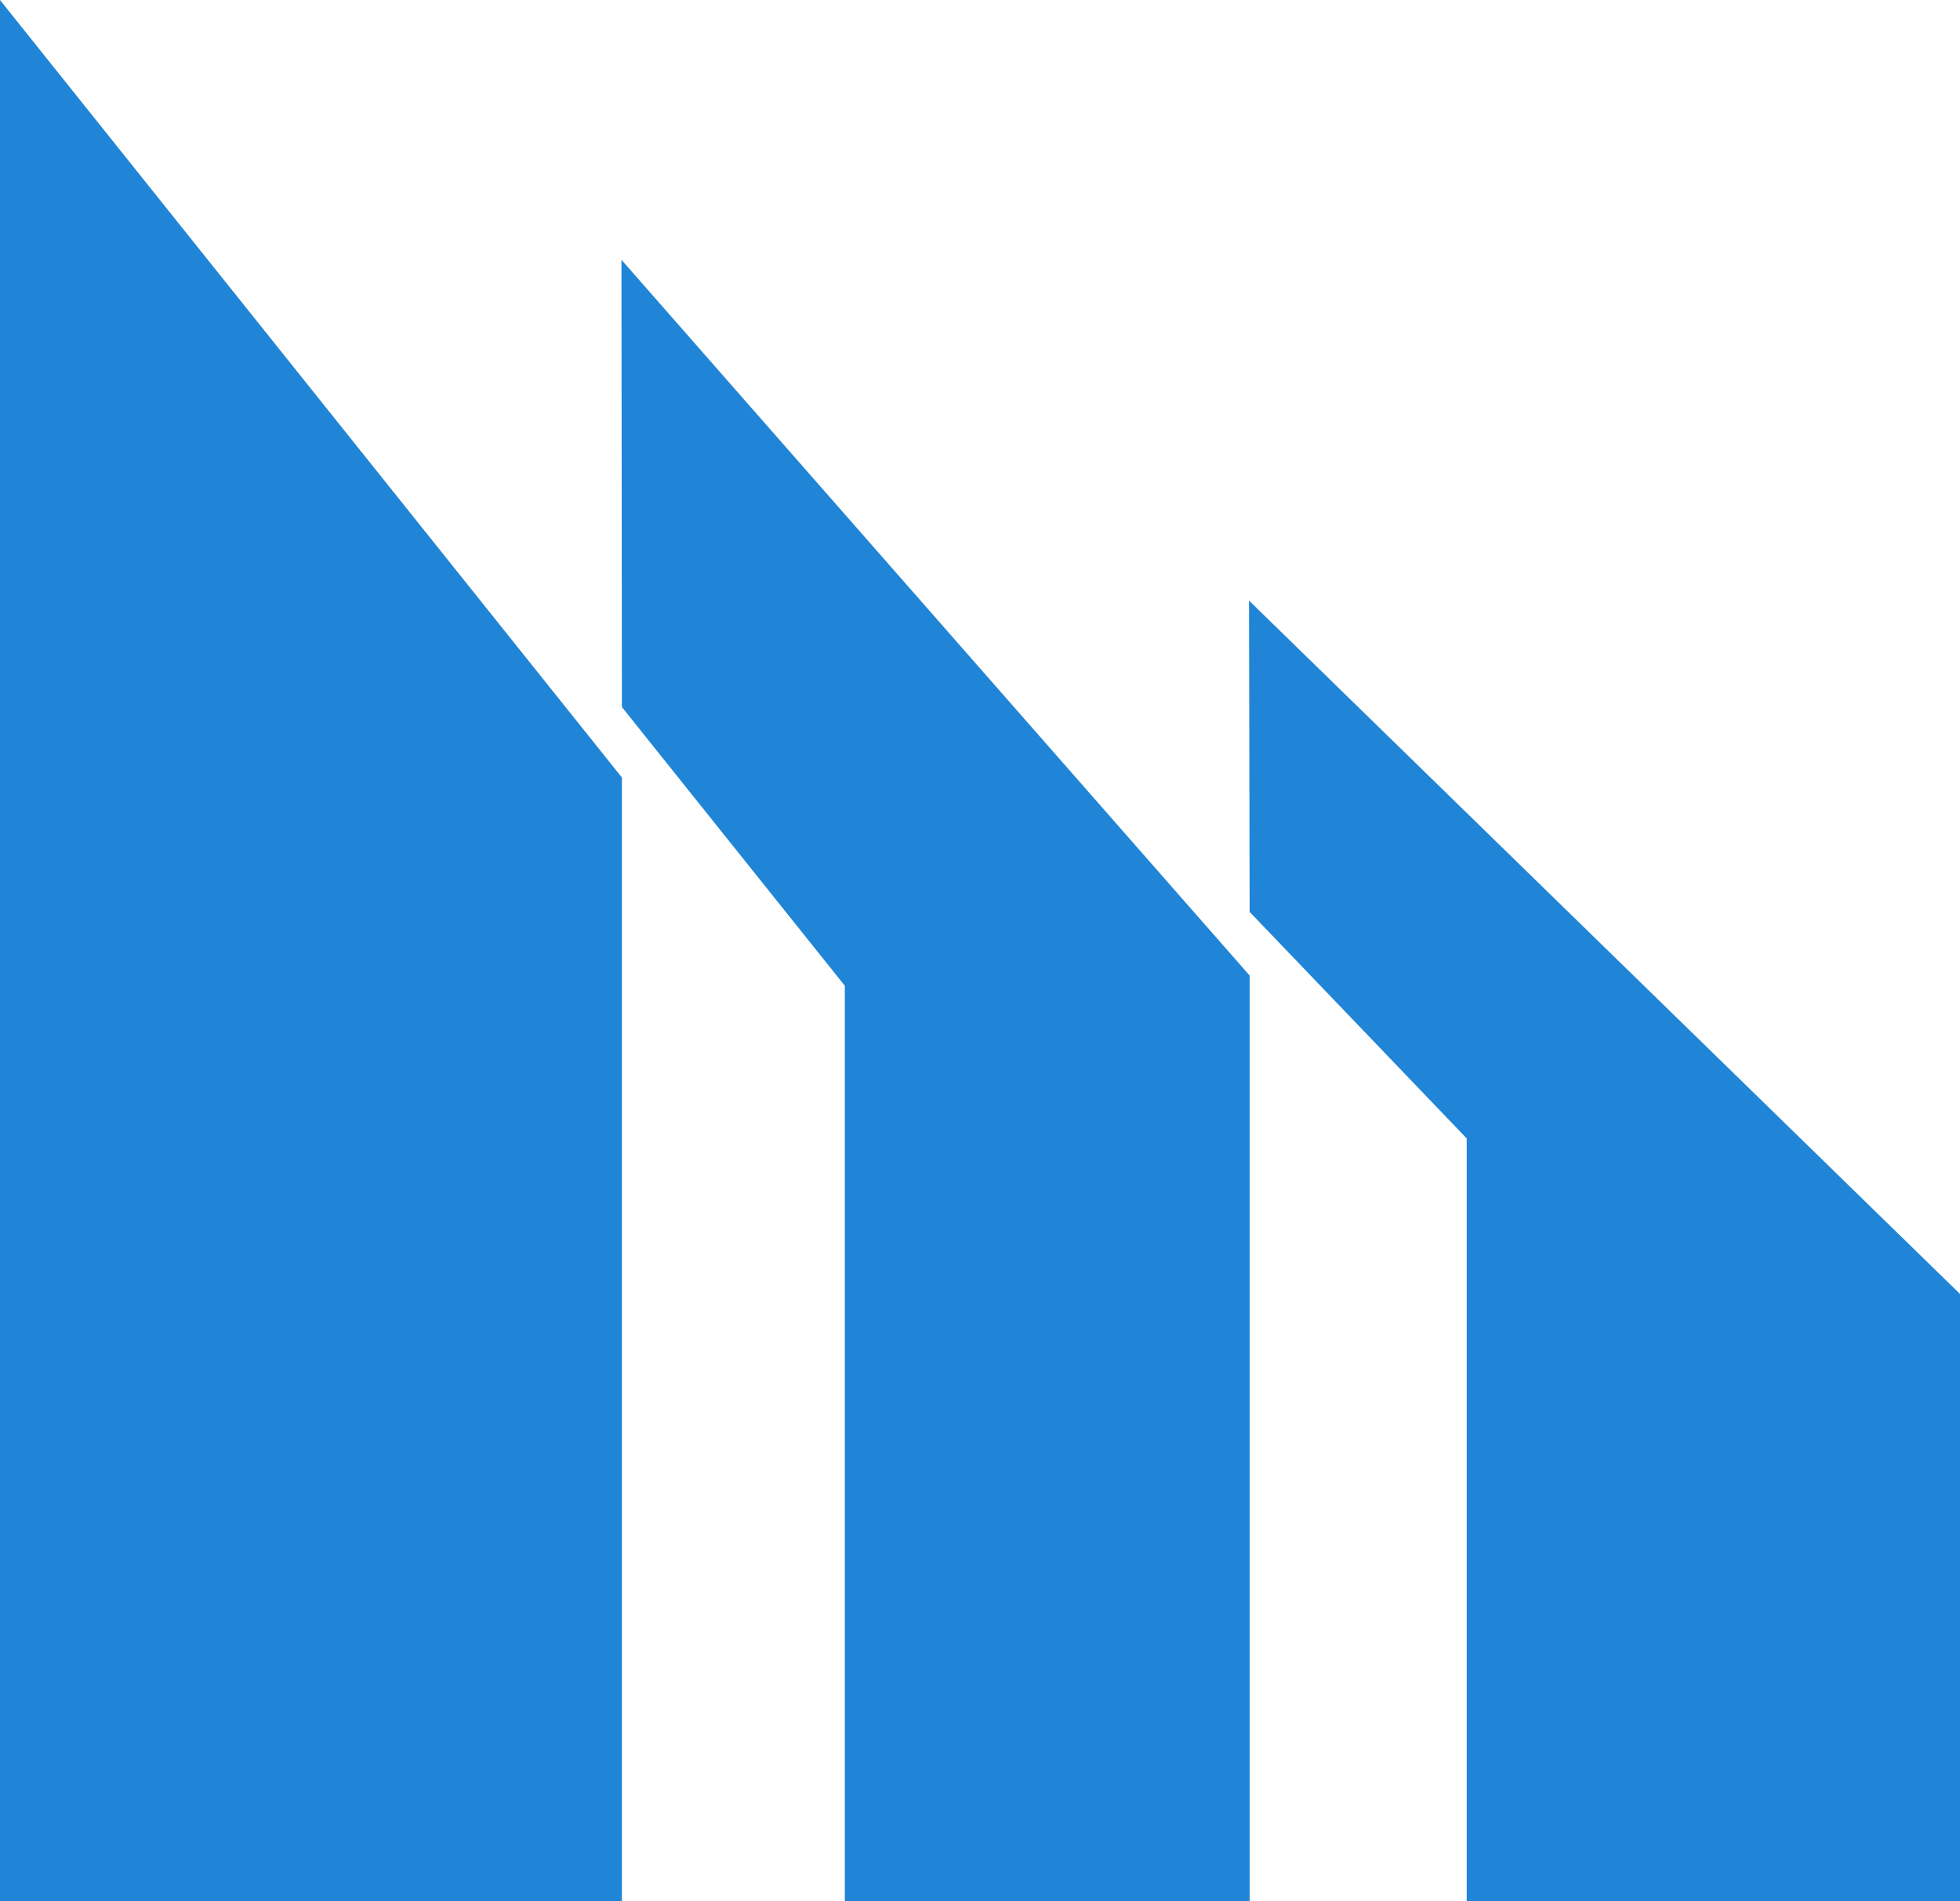
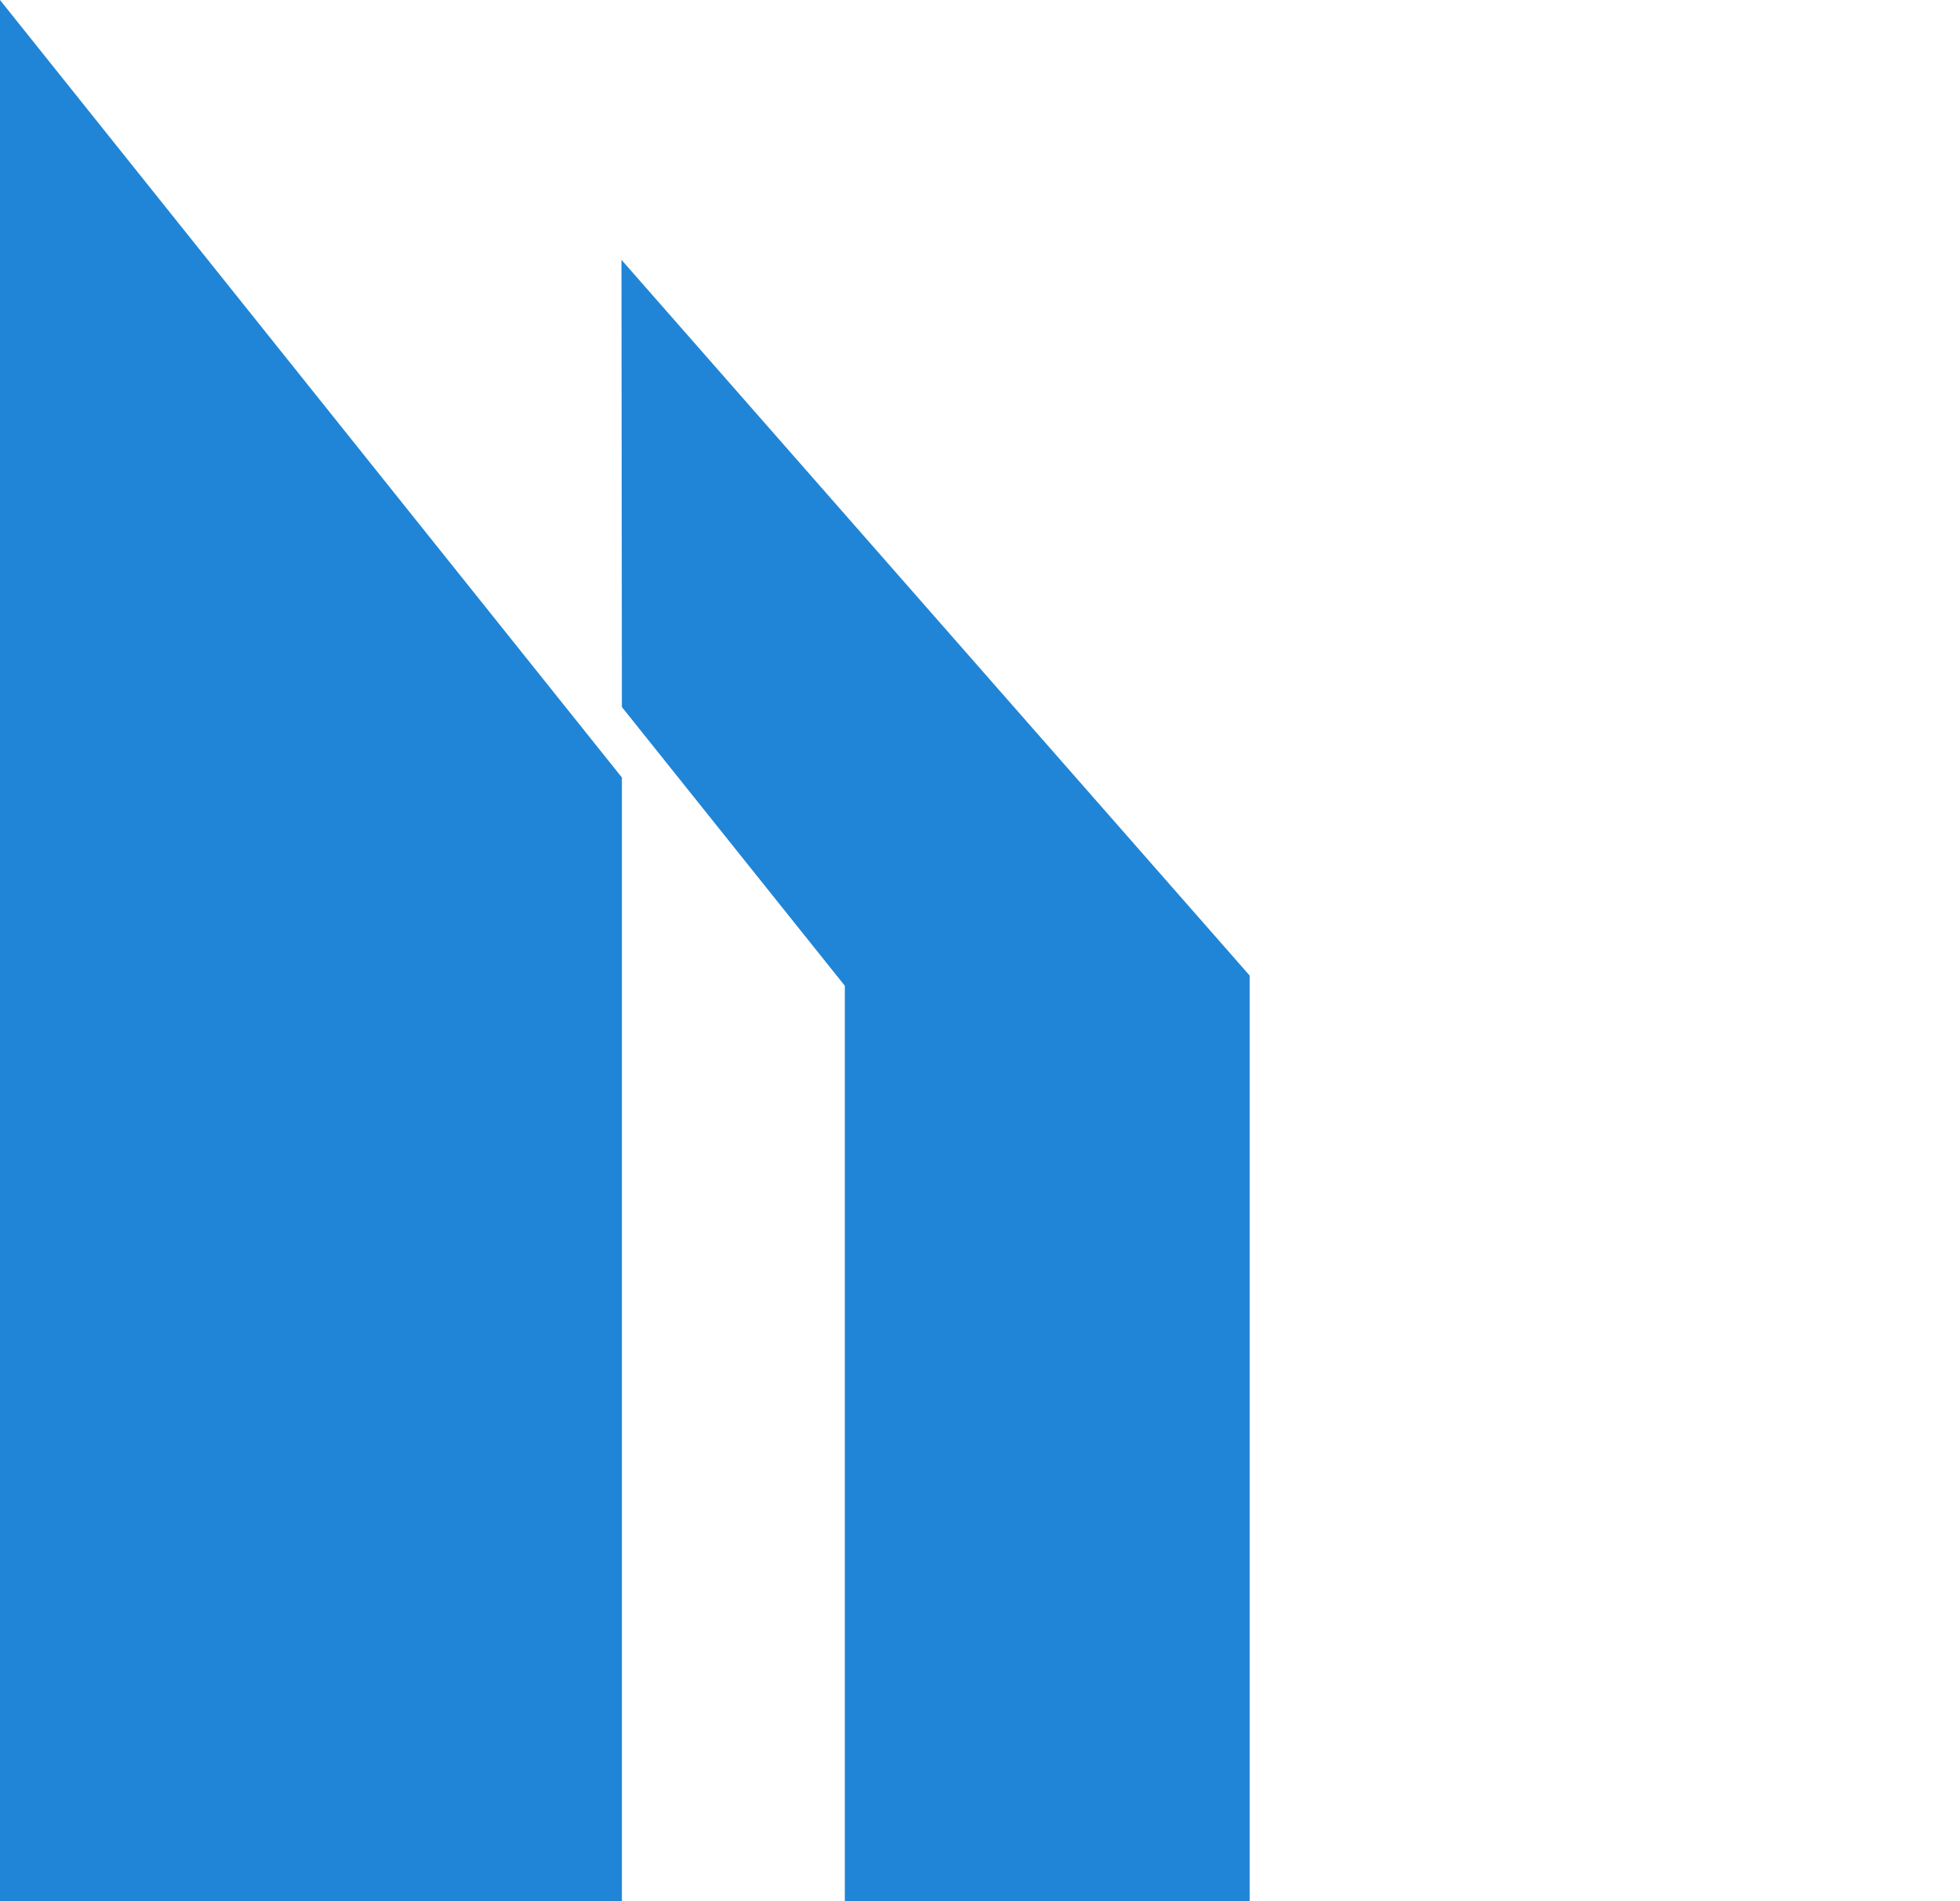
<svg xmlns="http://www.w3.org/2000/svg" id="Layer_1" data-name="Layer 1" viewBox="0 0 499.13 484.15">
  <defs>
    <style>.cls-1{fill:#2085d6;}</style>
  </defs>
  <polygon class="cls-1" points="158.37 198.02 158.37 484.15 0 484.15 0 0 158.37 198.02" />
  <polygon class="cls-1" points="318.23 248.45 318.23 484.15 215.14 484.15 215.14 251.06 158.37 180.07 158.26 66.17 318.23 248.45" />
-   <polygon class="cls-1" points="499.13 329.55 499.13 484.15 373.51 484.15 373.51 289.94 318.23 232.25 318.08 152.97 499.13 329.55" />
</svg>